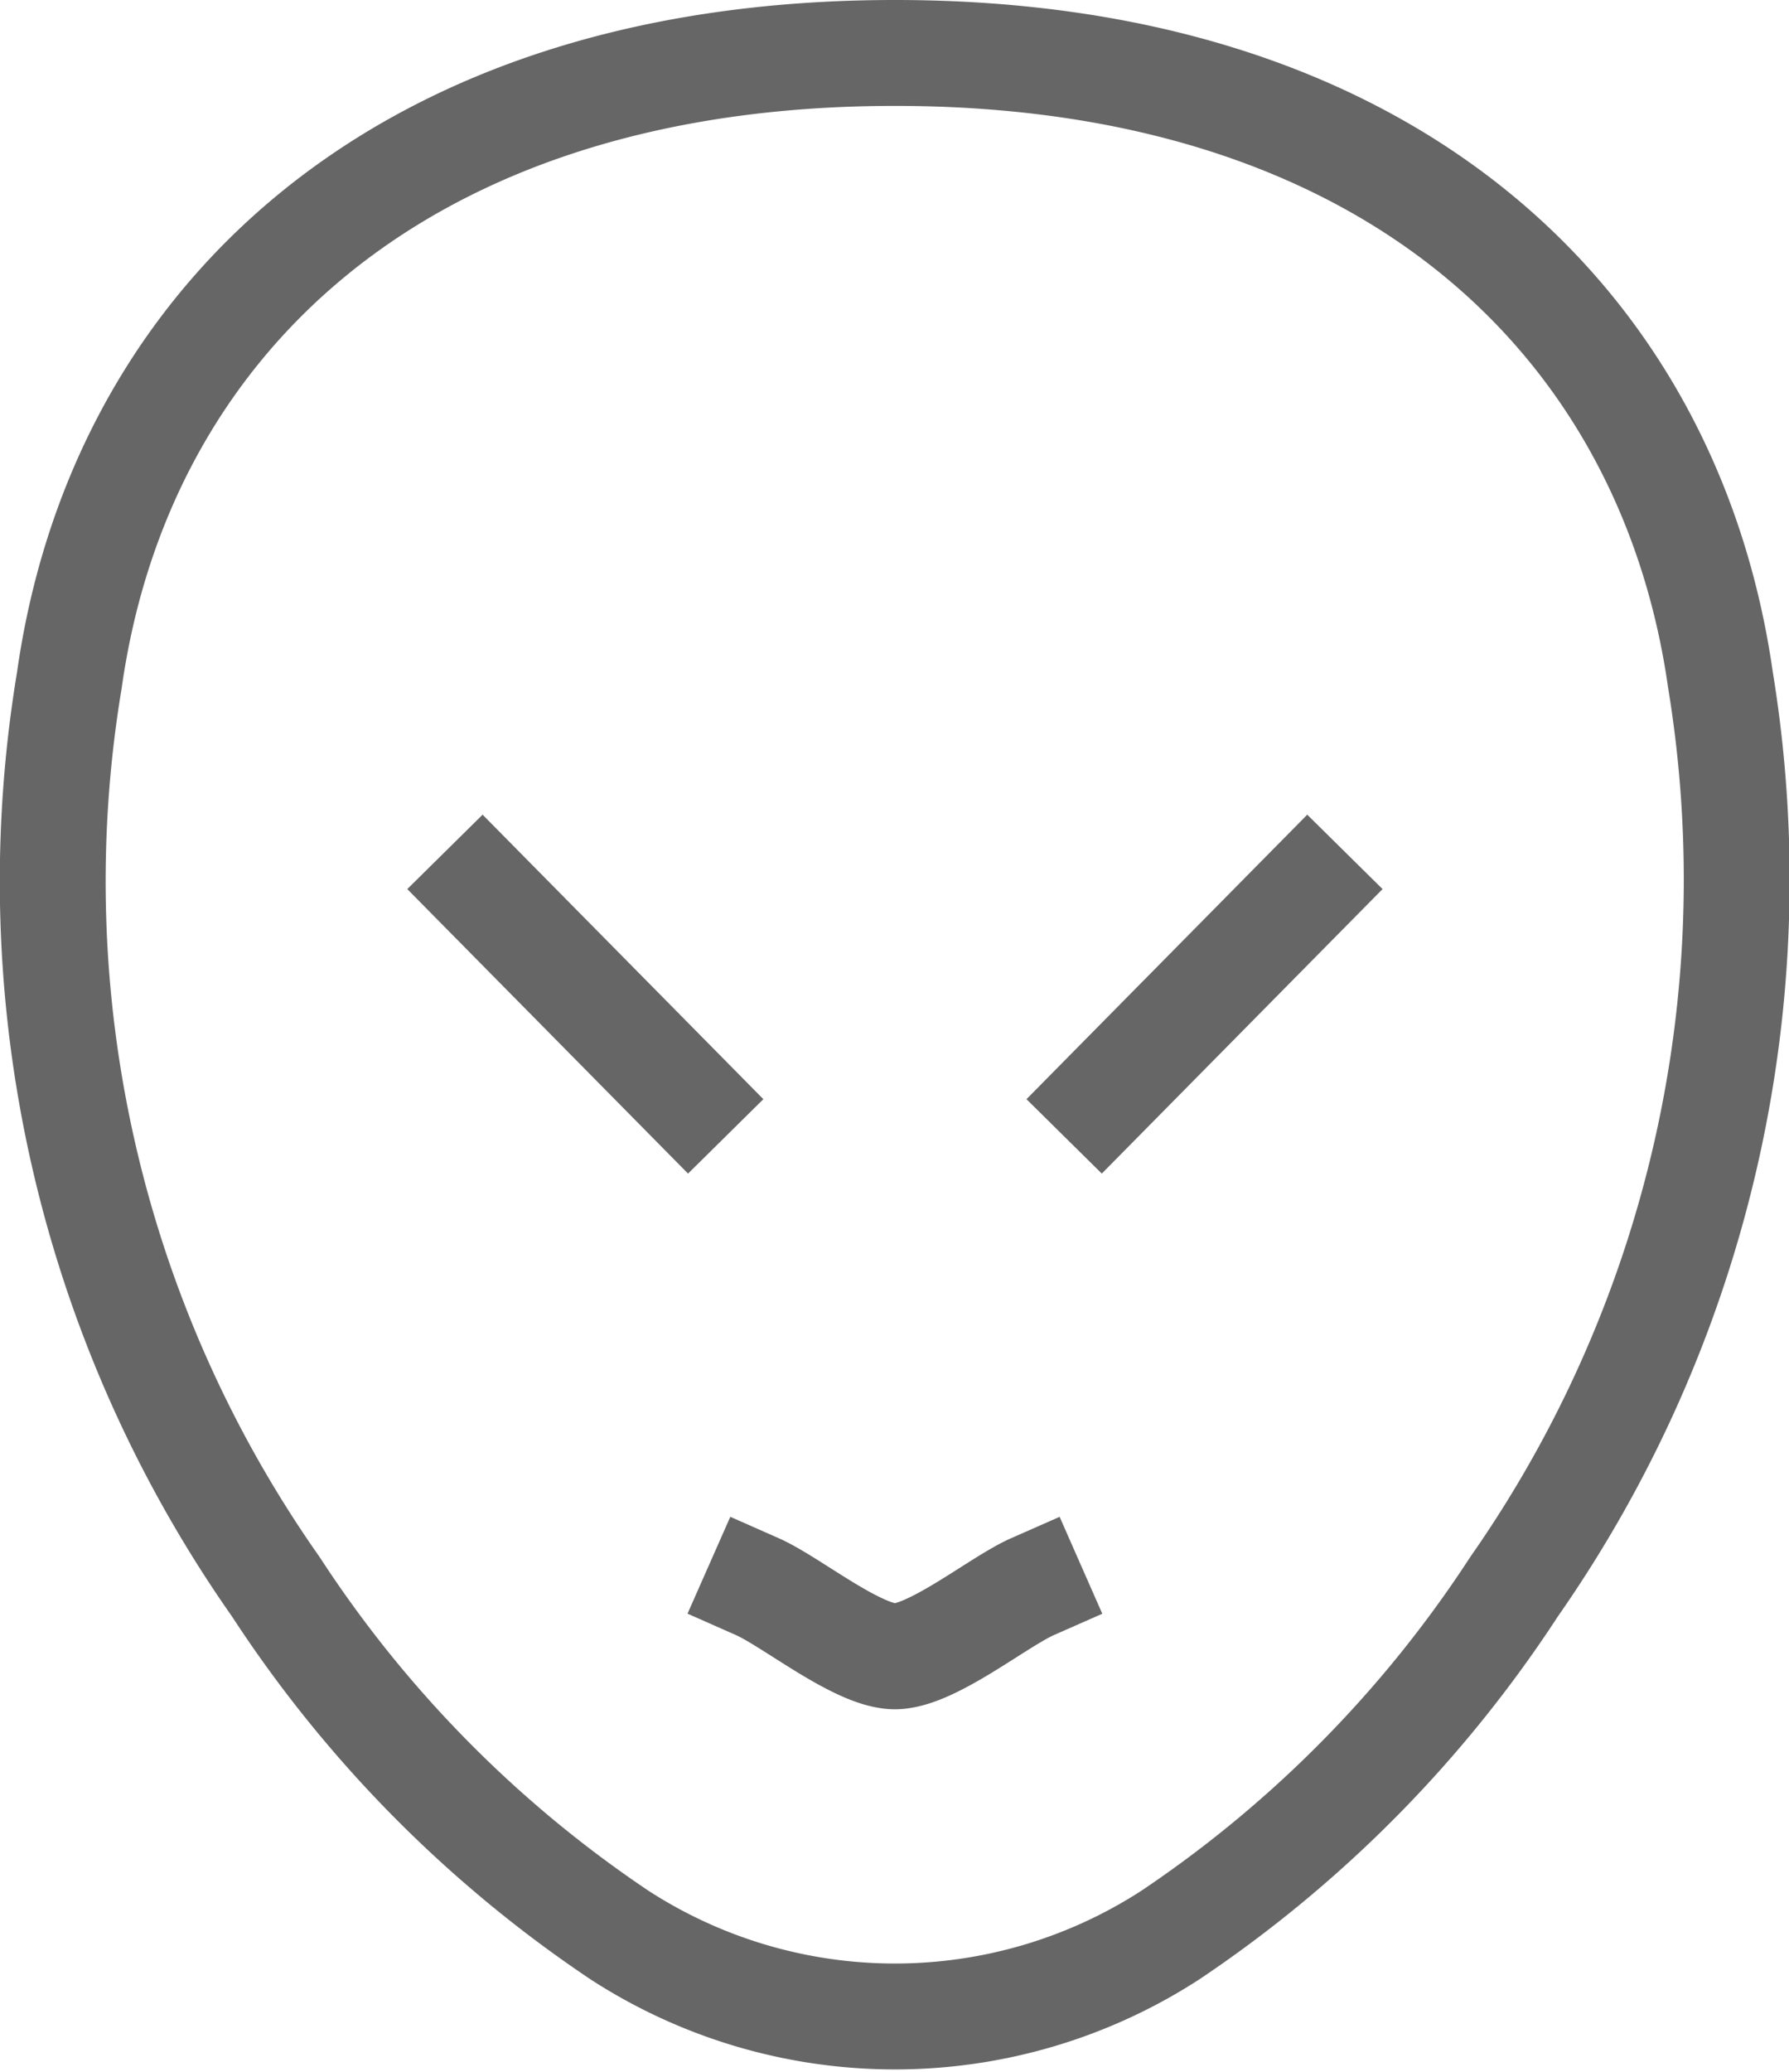
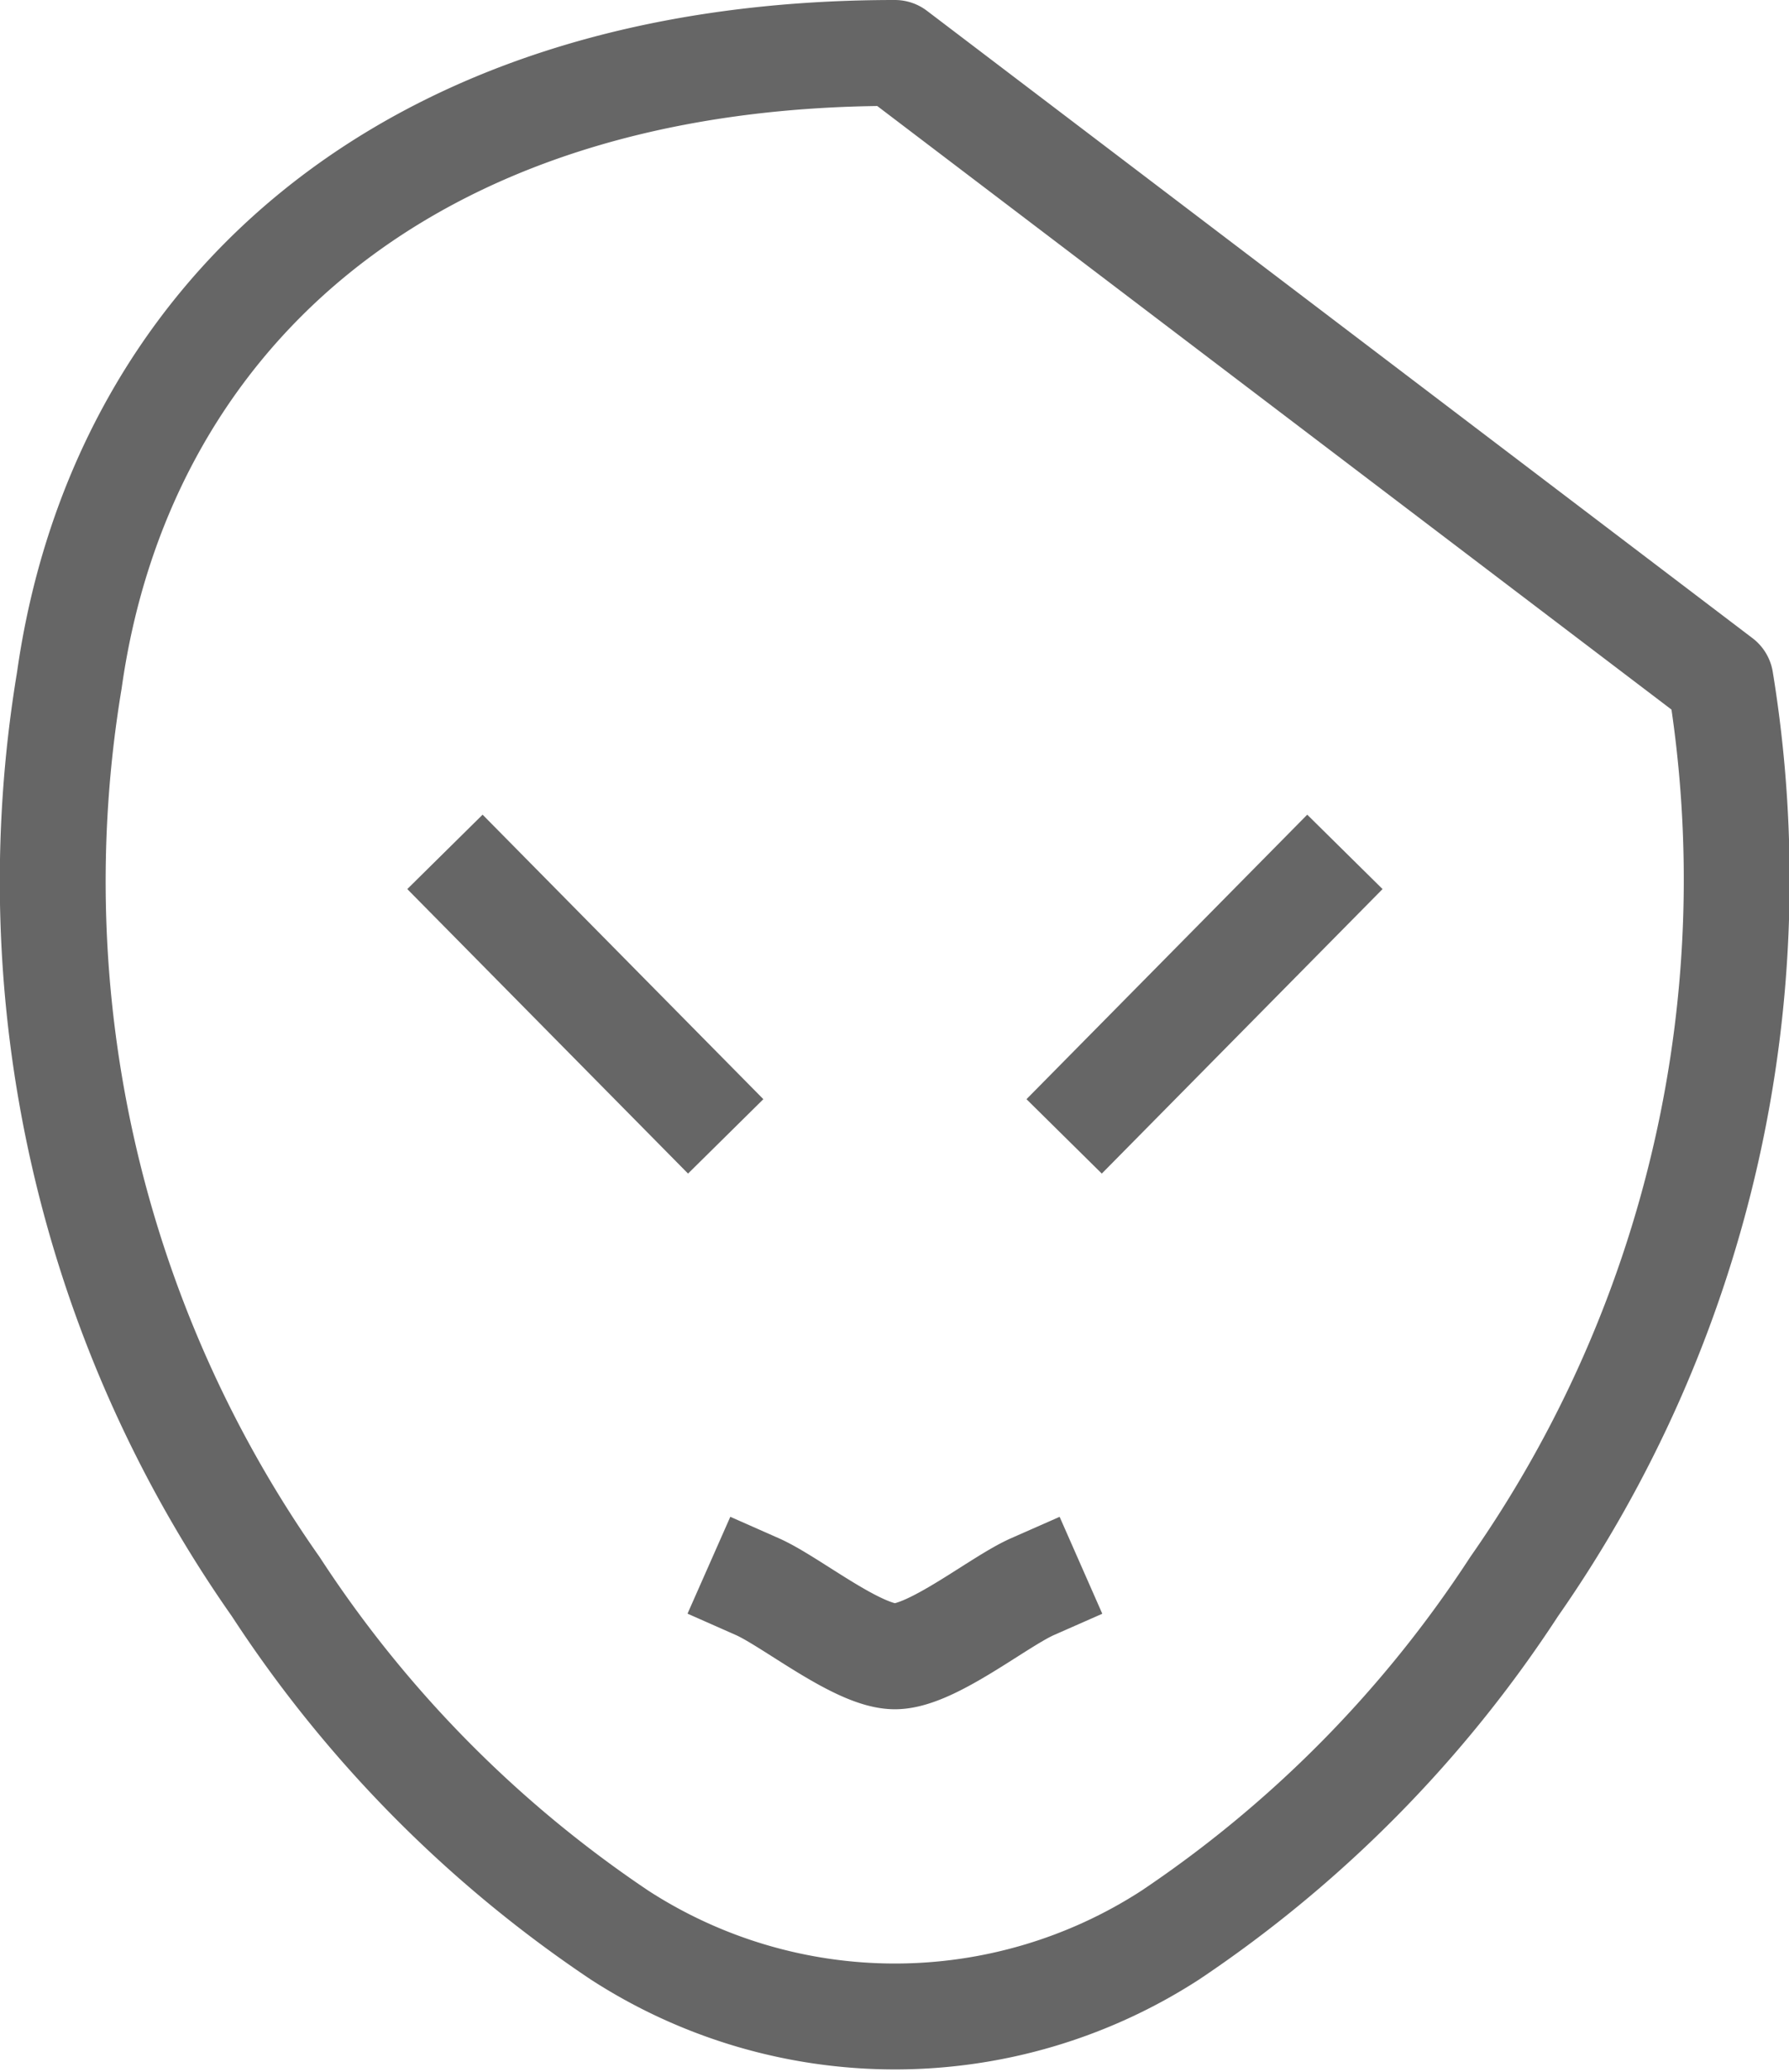
<svg xmlns="http://www.w3.org/2000/svg" width="33.804" height="39.138" viewBox="0 0 33.804 39.138">
-   <path id="social-uk" d="M14.8,29.465c.638.282,1.9,1.316,2.6,1.316s1.962-1.035,2.6-1.316M9.6,16.3l3.9,3.95M25.2,16.3l-3.9,3.95M17.4.5C7.966.5,2.741,5.665,1.8,12.349A23.156,23.156,0,0,0,5.7,29.465a23.093,23.093,0,0,0,6.5,6.583,9.576,9.576,0,0,0,10.4,0,23.1,23.1,0,0,0,6.5-6.583,23.3,23.3,0,0,0,3.9-17.116C32.052,5.663,26.827.5,17.4.5Z" transform="translate(-0.49 0.5)" fill="none" stroke="#666" stroke-linecap="square" stroke-linejoin="round" stroke-width="2" />
+   <path id="social-uk" d="M14.8,29.465c.638.282,1.9,1.316,2.6,1.316s1.962-1.035,2.6-1.316M9.6,16.3l3.9,3.95M25.2,16.3l-3.9,3.95M17.4.5C7.966.5,2.741,5.665,1.8,12.349A23.156,23.156,0,0,0,5.7,29.465a23.093,23.093,0,0,0,6.5,6.583,9.576,9.576,0,0,0,10.4,0,23.1,23.1,0,0,0,6.5-6.583,23.3,23.3,0,0,0,3.9-17.116Z" transform="translate(-0.49 0.5)" fill="none" stroke="#666" stroke-linecap="square" stroke-linejoin="round" stroke-width="2" />
</svg>